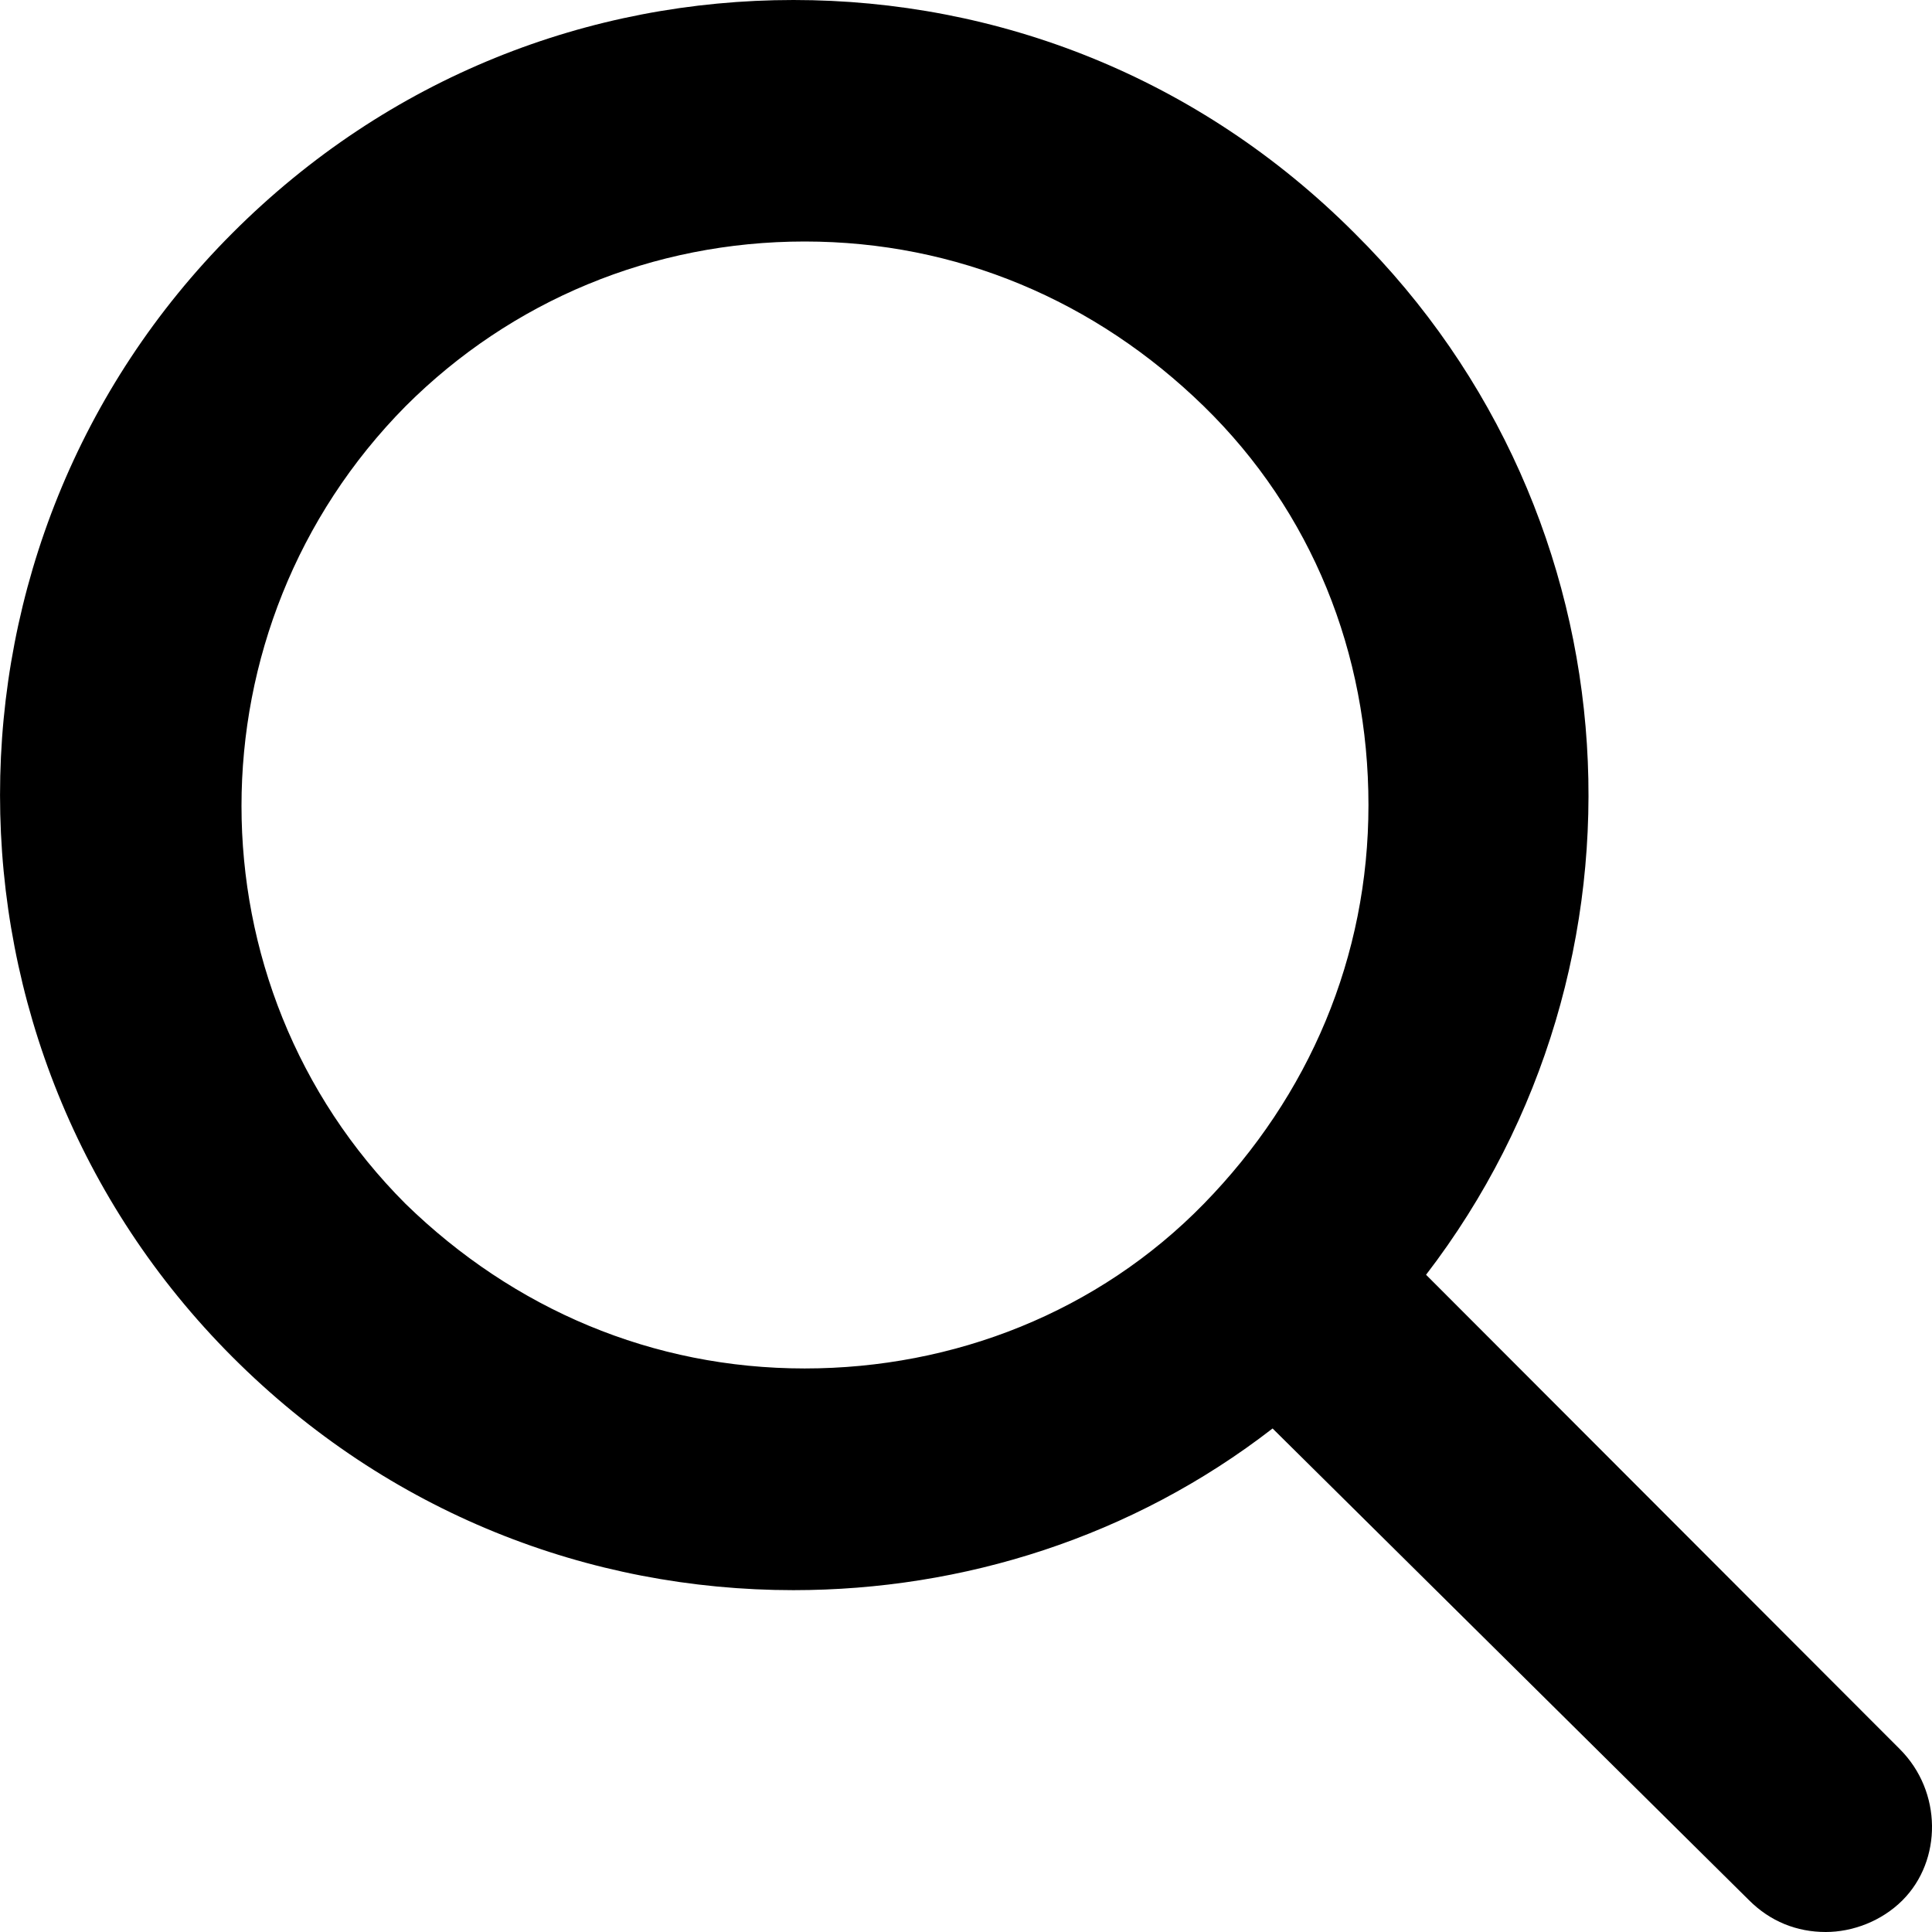
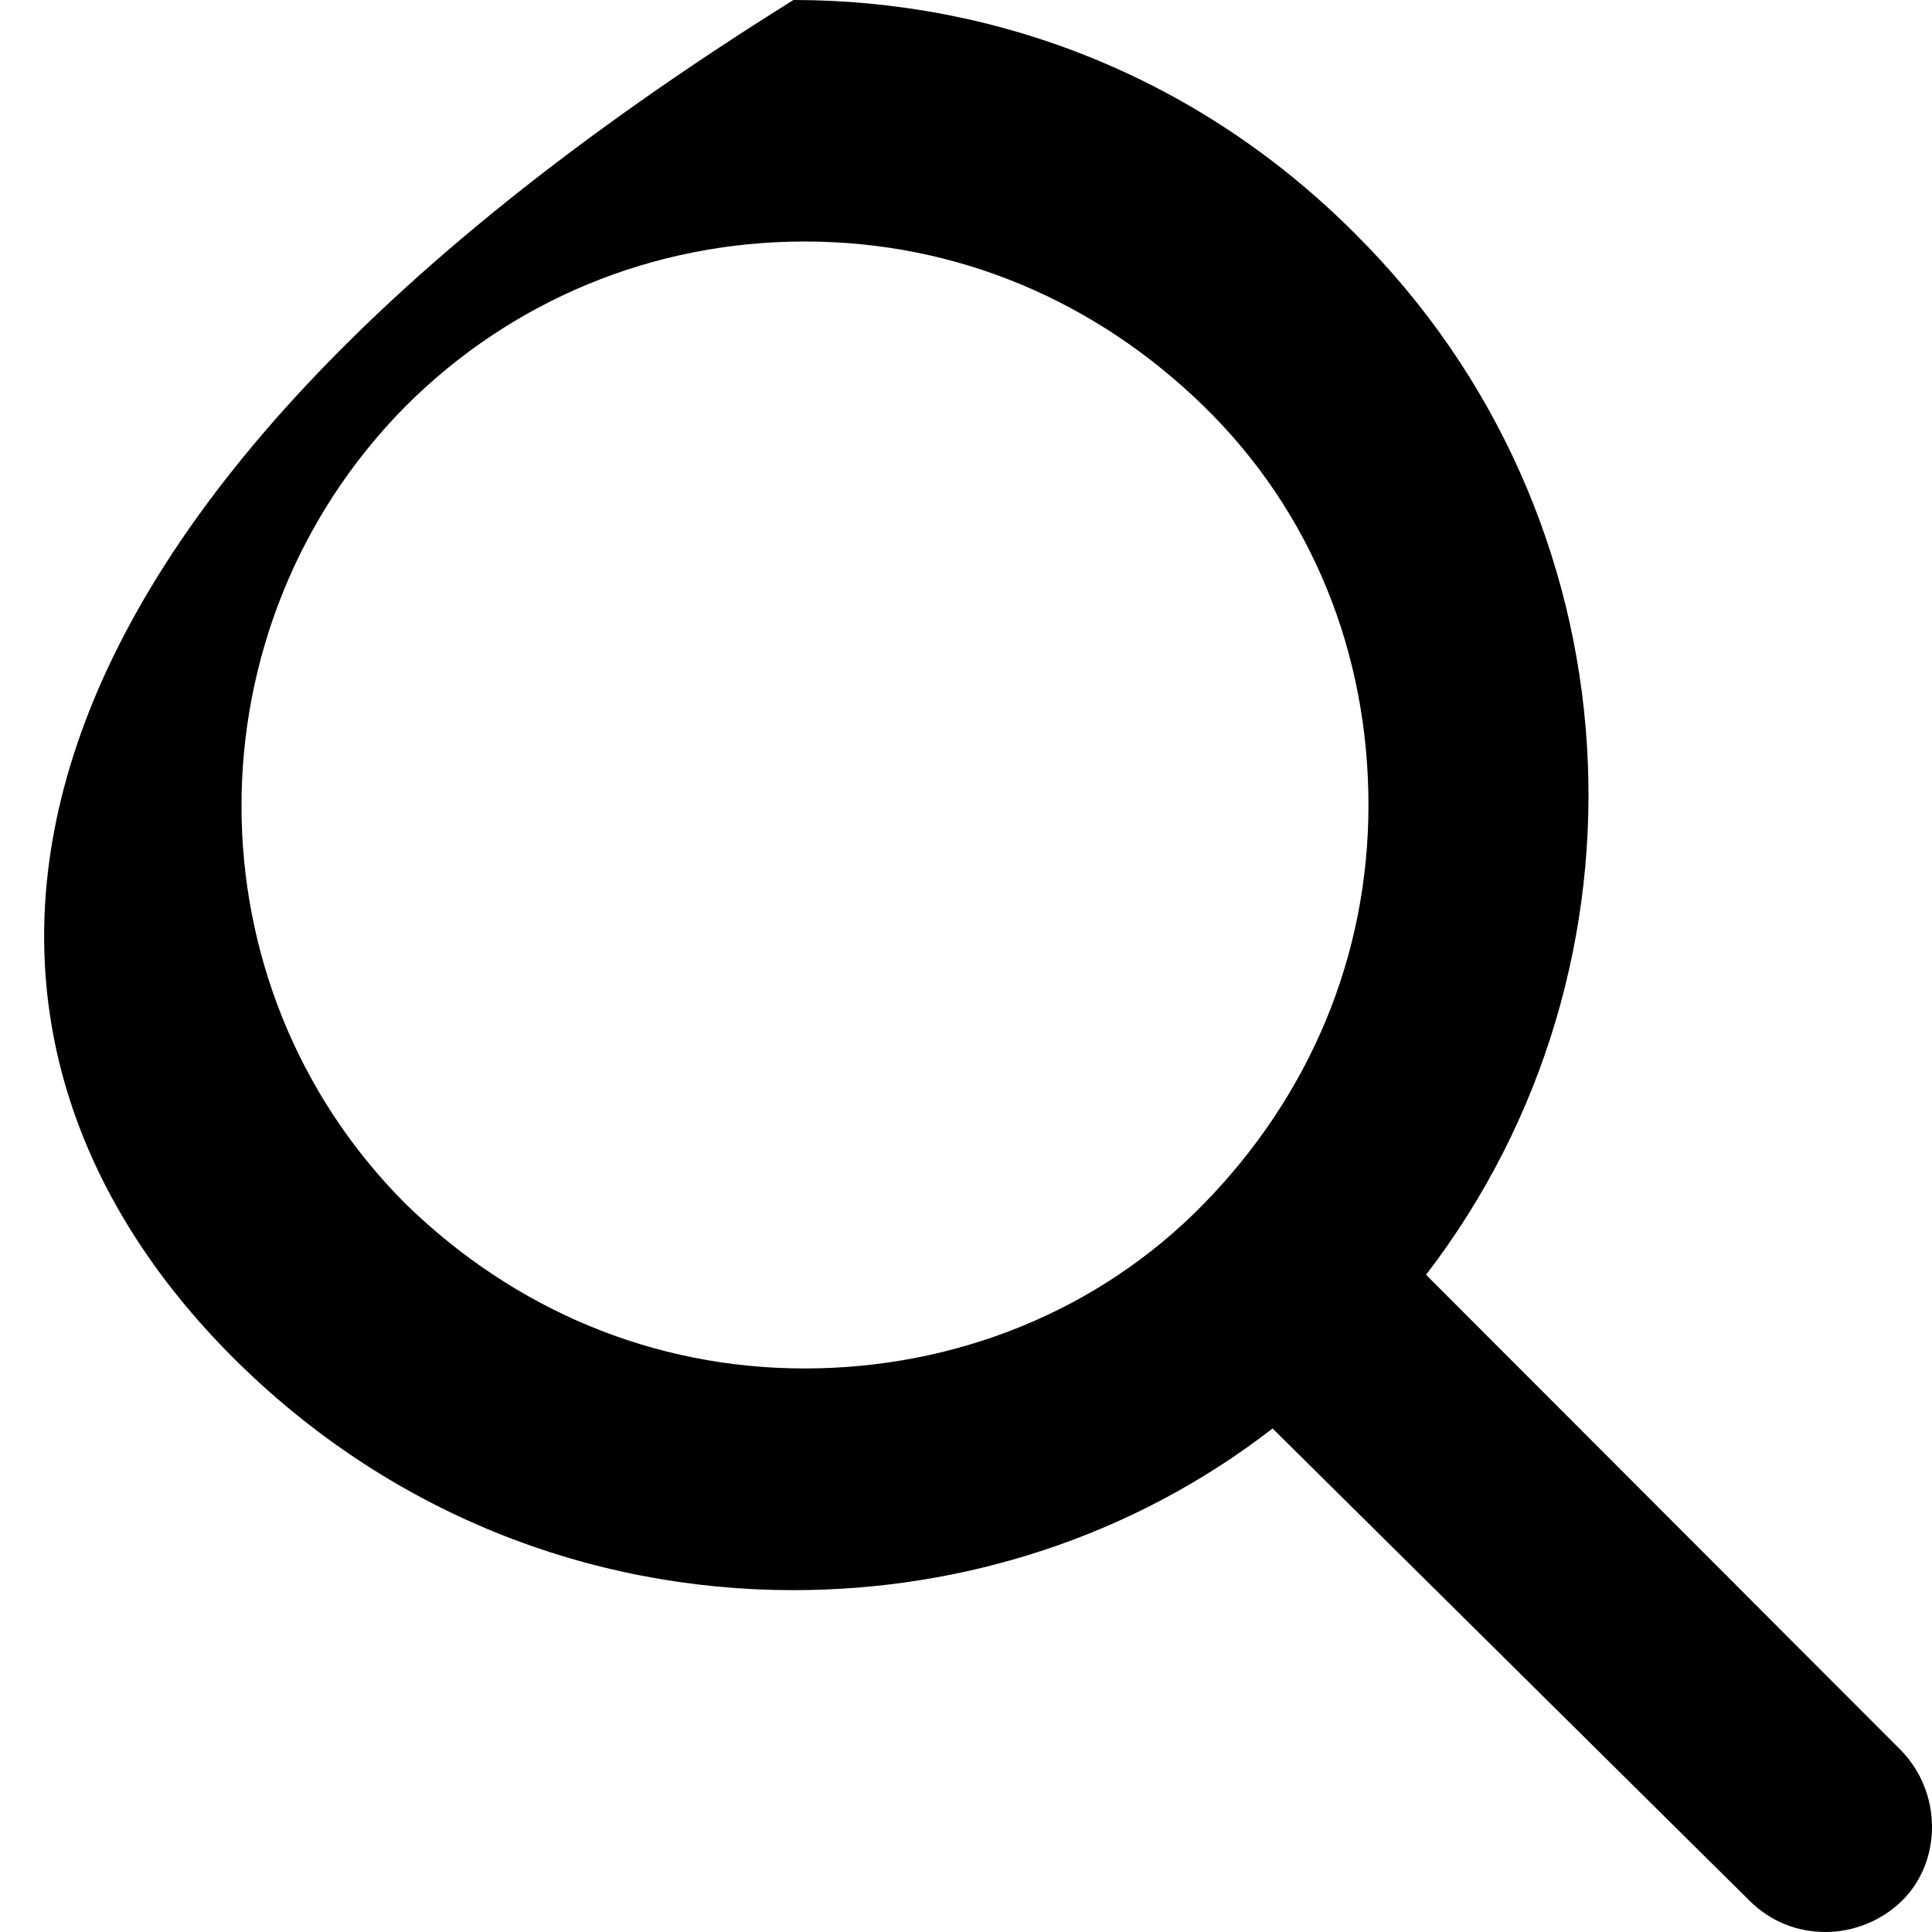
<svg xmlns="http://www.w3.org/2000/svg" width="16px" height="16px" viewBox="0 0 16 16" version="1.1">
  <title>FA1FFEAE-AC10-4EBC-ADBC-330AE1CDA870</title>
  <g id="startseite" stroke="none" stroke-width="1" fill="none" fill-rule="evenodd">
    <g transform="translate(-1362, -52)" fill="#000000" fill-rule="nonzero" id="navi">
      <g transform="translate(160, 23)">
        <g id="suche" transform="translate(1202, 25)">
          <g id="icons/suche" transform="translate(0, 4)">
-             <path d="M15.734,14.486 L11.81,10.557 C13.783,7.989 13.586,4.28 11.218,1.931 C9.925,0.636 8.259,0 6.571,0 C4.883,0 3.217,0.636 1.924,1.931 C-0.641,4.499 -0.641,8.669 1.924,11.237 C3.217,12.532 4.883,13.169 6.571,13.169 C7.974,13.169 9.377,12.73 10.539,11.83 L14.485,15.737 C14.66,15.912 14.879,16 15.12,16 C15.34,16 15.581,15.912 15.756,15.737 C16.085,15.407 16.085,14.837 15.734,14.486 Z M6.664,11.333 C5.406,11.333 4.255,10.843 3.359,9.97 C1.547,8.158 1.547,5.196 3.359,3.364 C4.233,2.49 5.406,2 6.664,2 C7.922,2 9.073,2.49 9.969,3.364 C10.864,4.237 11.333,5.409 11.333,6.667 C11.333,7.924 10.843,9.075 9.969,9.97 C9.095,10.865 7.901,11.333 6.664,11.333 Z" />
+             <path d="M15.734,14.486 L11.81,10.557 C13.783,7.989 13.586,4.28 11.218,1.931 C9.925,0.636 8.259,0 6.571,0 C-0.641,4.499 -0.641,8.669 1.924,11.237 C3.217,12.532 4.883,13.169 6.571,13.169 C7.974,13.169 9.377,12.73 10.539,11.83 L14.485,15.737 C14.66,15.912 14.879,16 15.12,16 C15.34,16 15.581,15.912 15.756,15.737 C16.085,15.407 16.085,14.837 15.734,14.486 Z M6.664,11.333 C5.406,11.333 4.255,10.843 3.359,9.97 C1.547,8.158 1.547,5.196 3.359,3.364 C4.233,2.49 5.406,2 6.664,2 C7.922,2 9.073,2.49 9.969,3.364 C10.864,4.237 11.333,5.409 11.333,6.667 C11.333,7.924 10.843,9.075 9.969,9.97 C9.095,10.865 7.901,11.333 6.664,11.333 Z" />
          </g>
        </g>
      </g>
    </g>
  </g>
</svg>